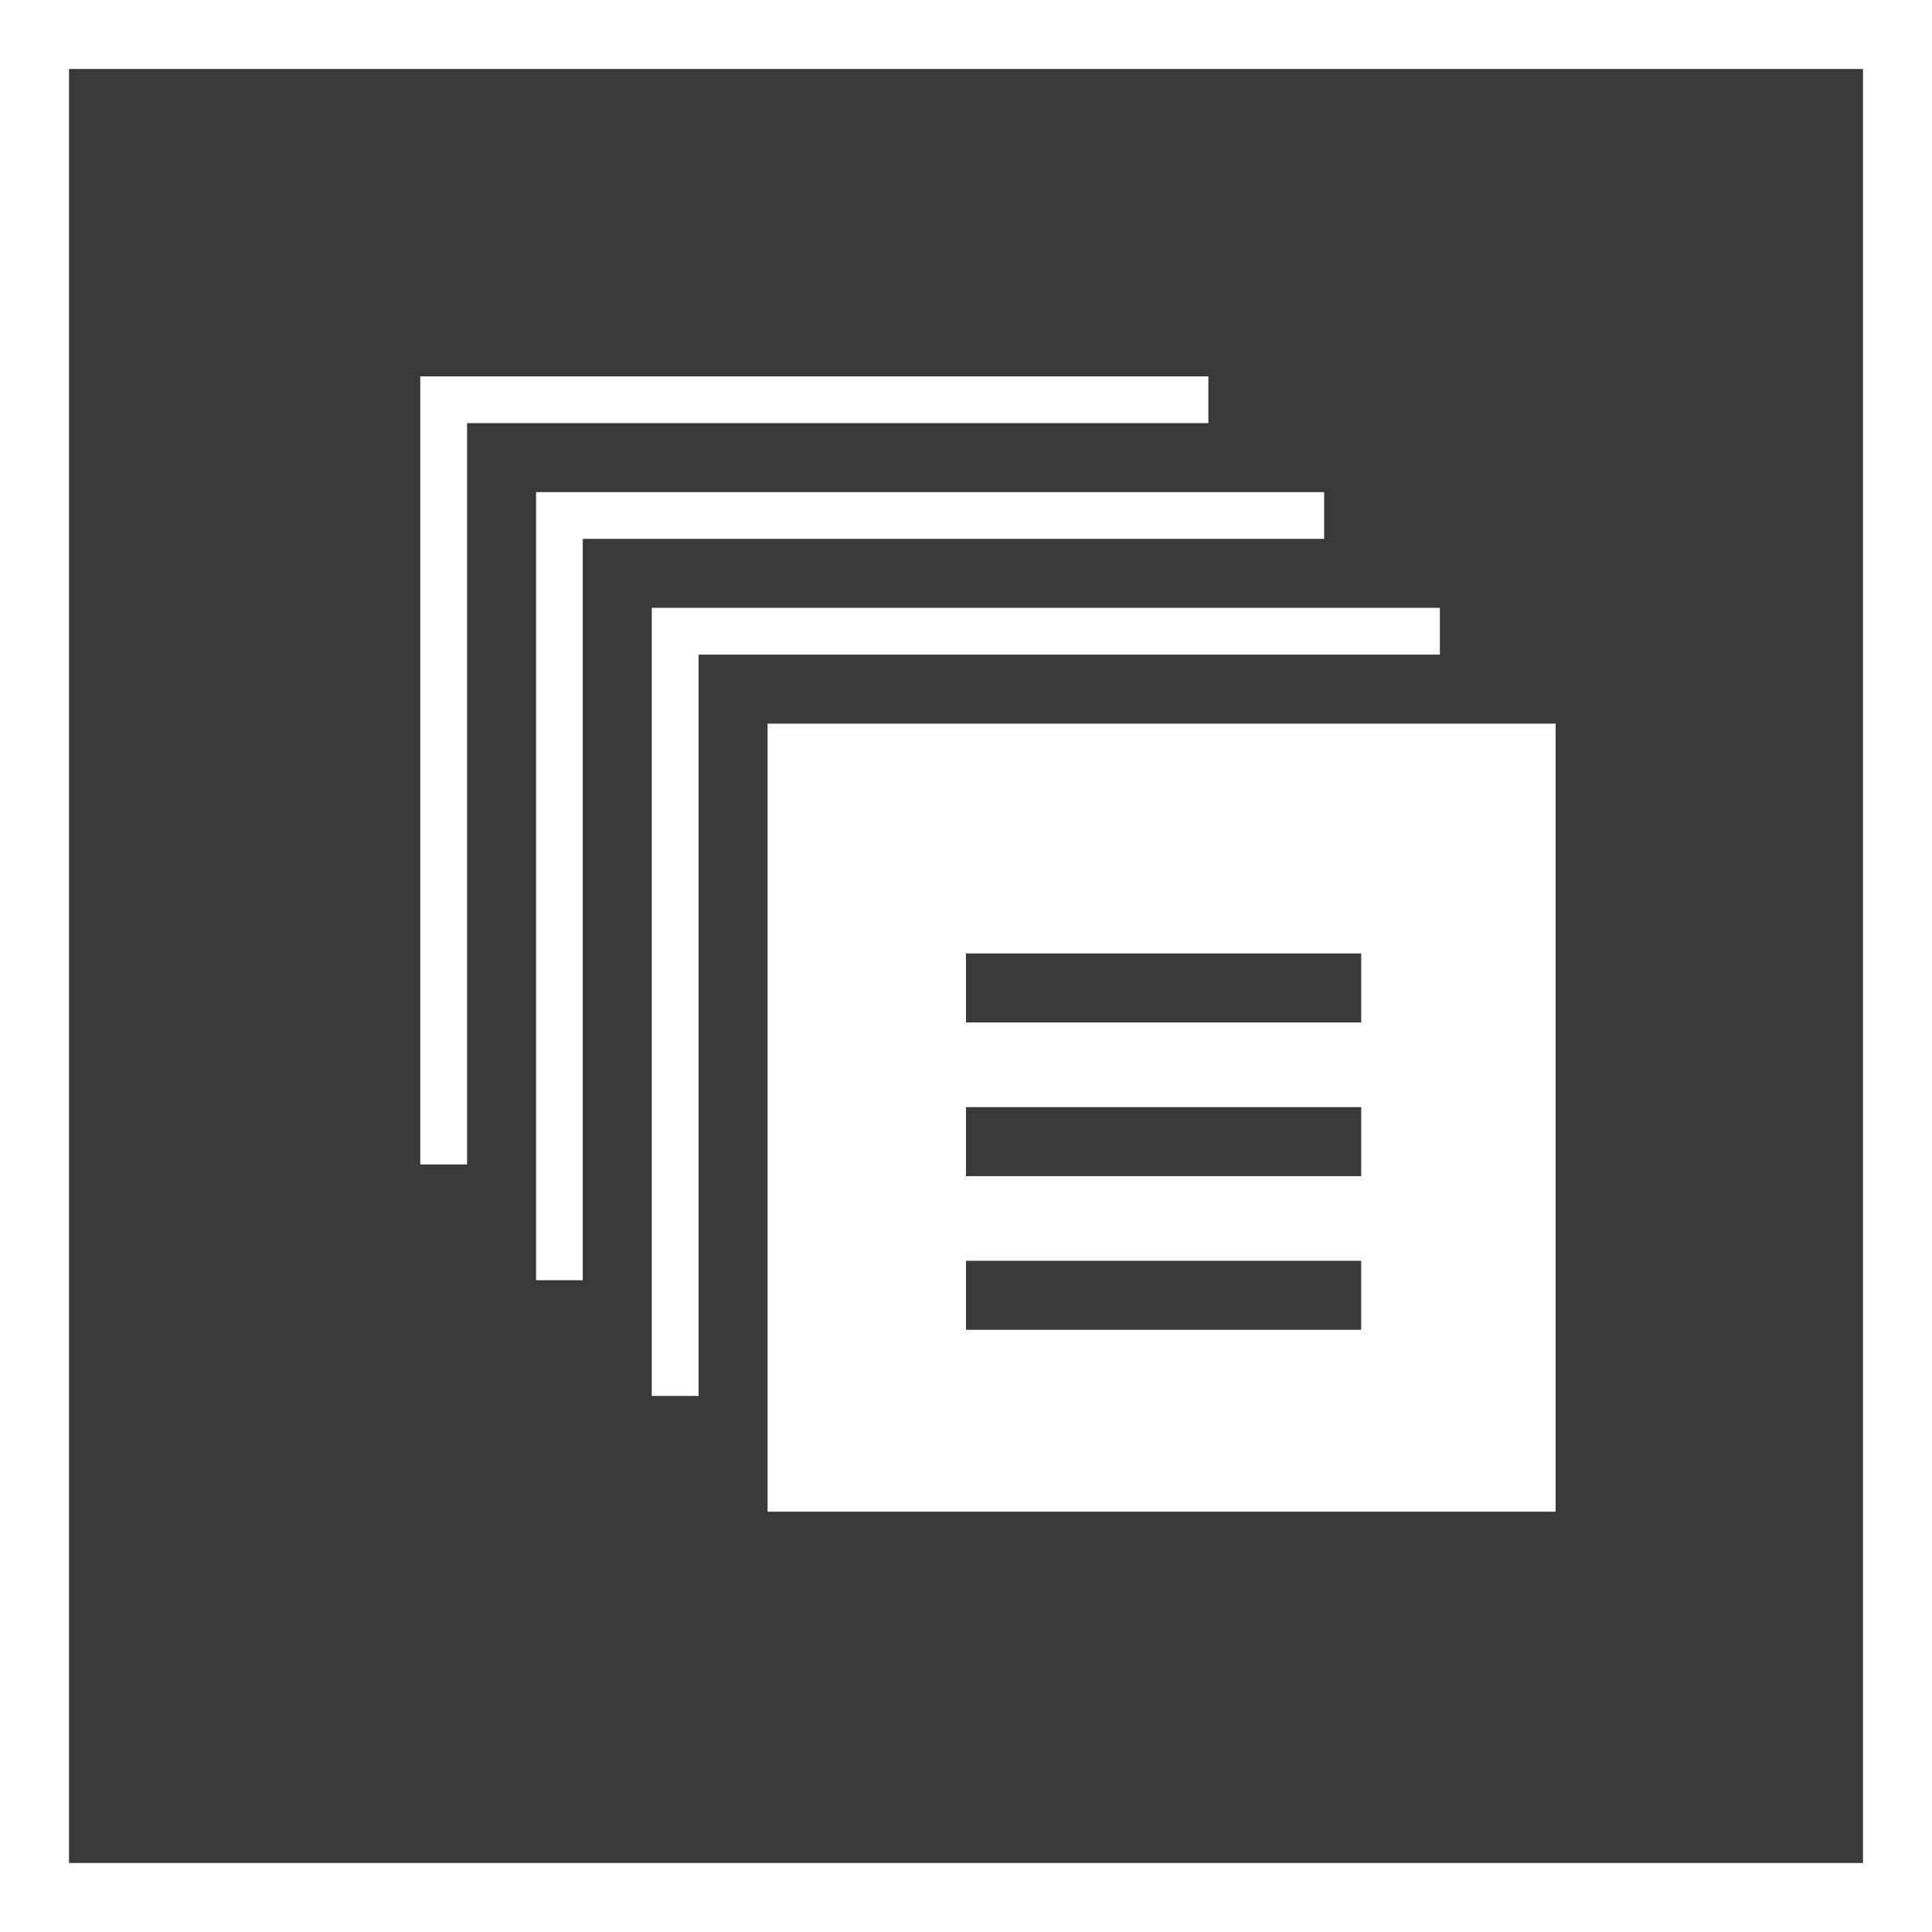
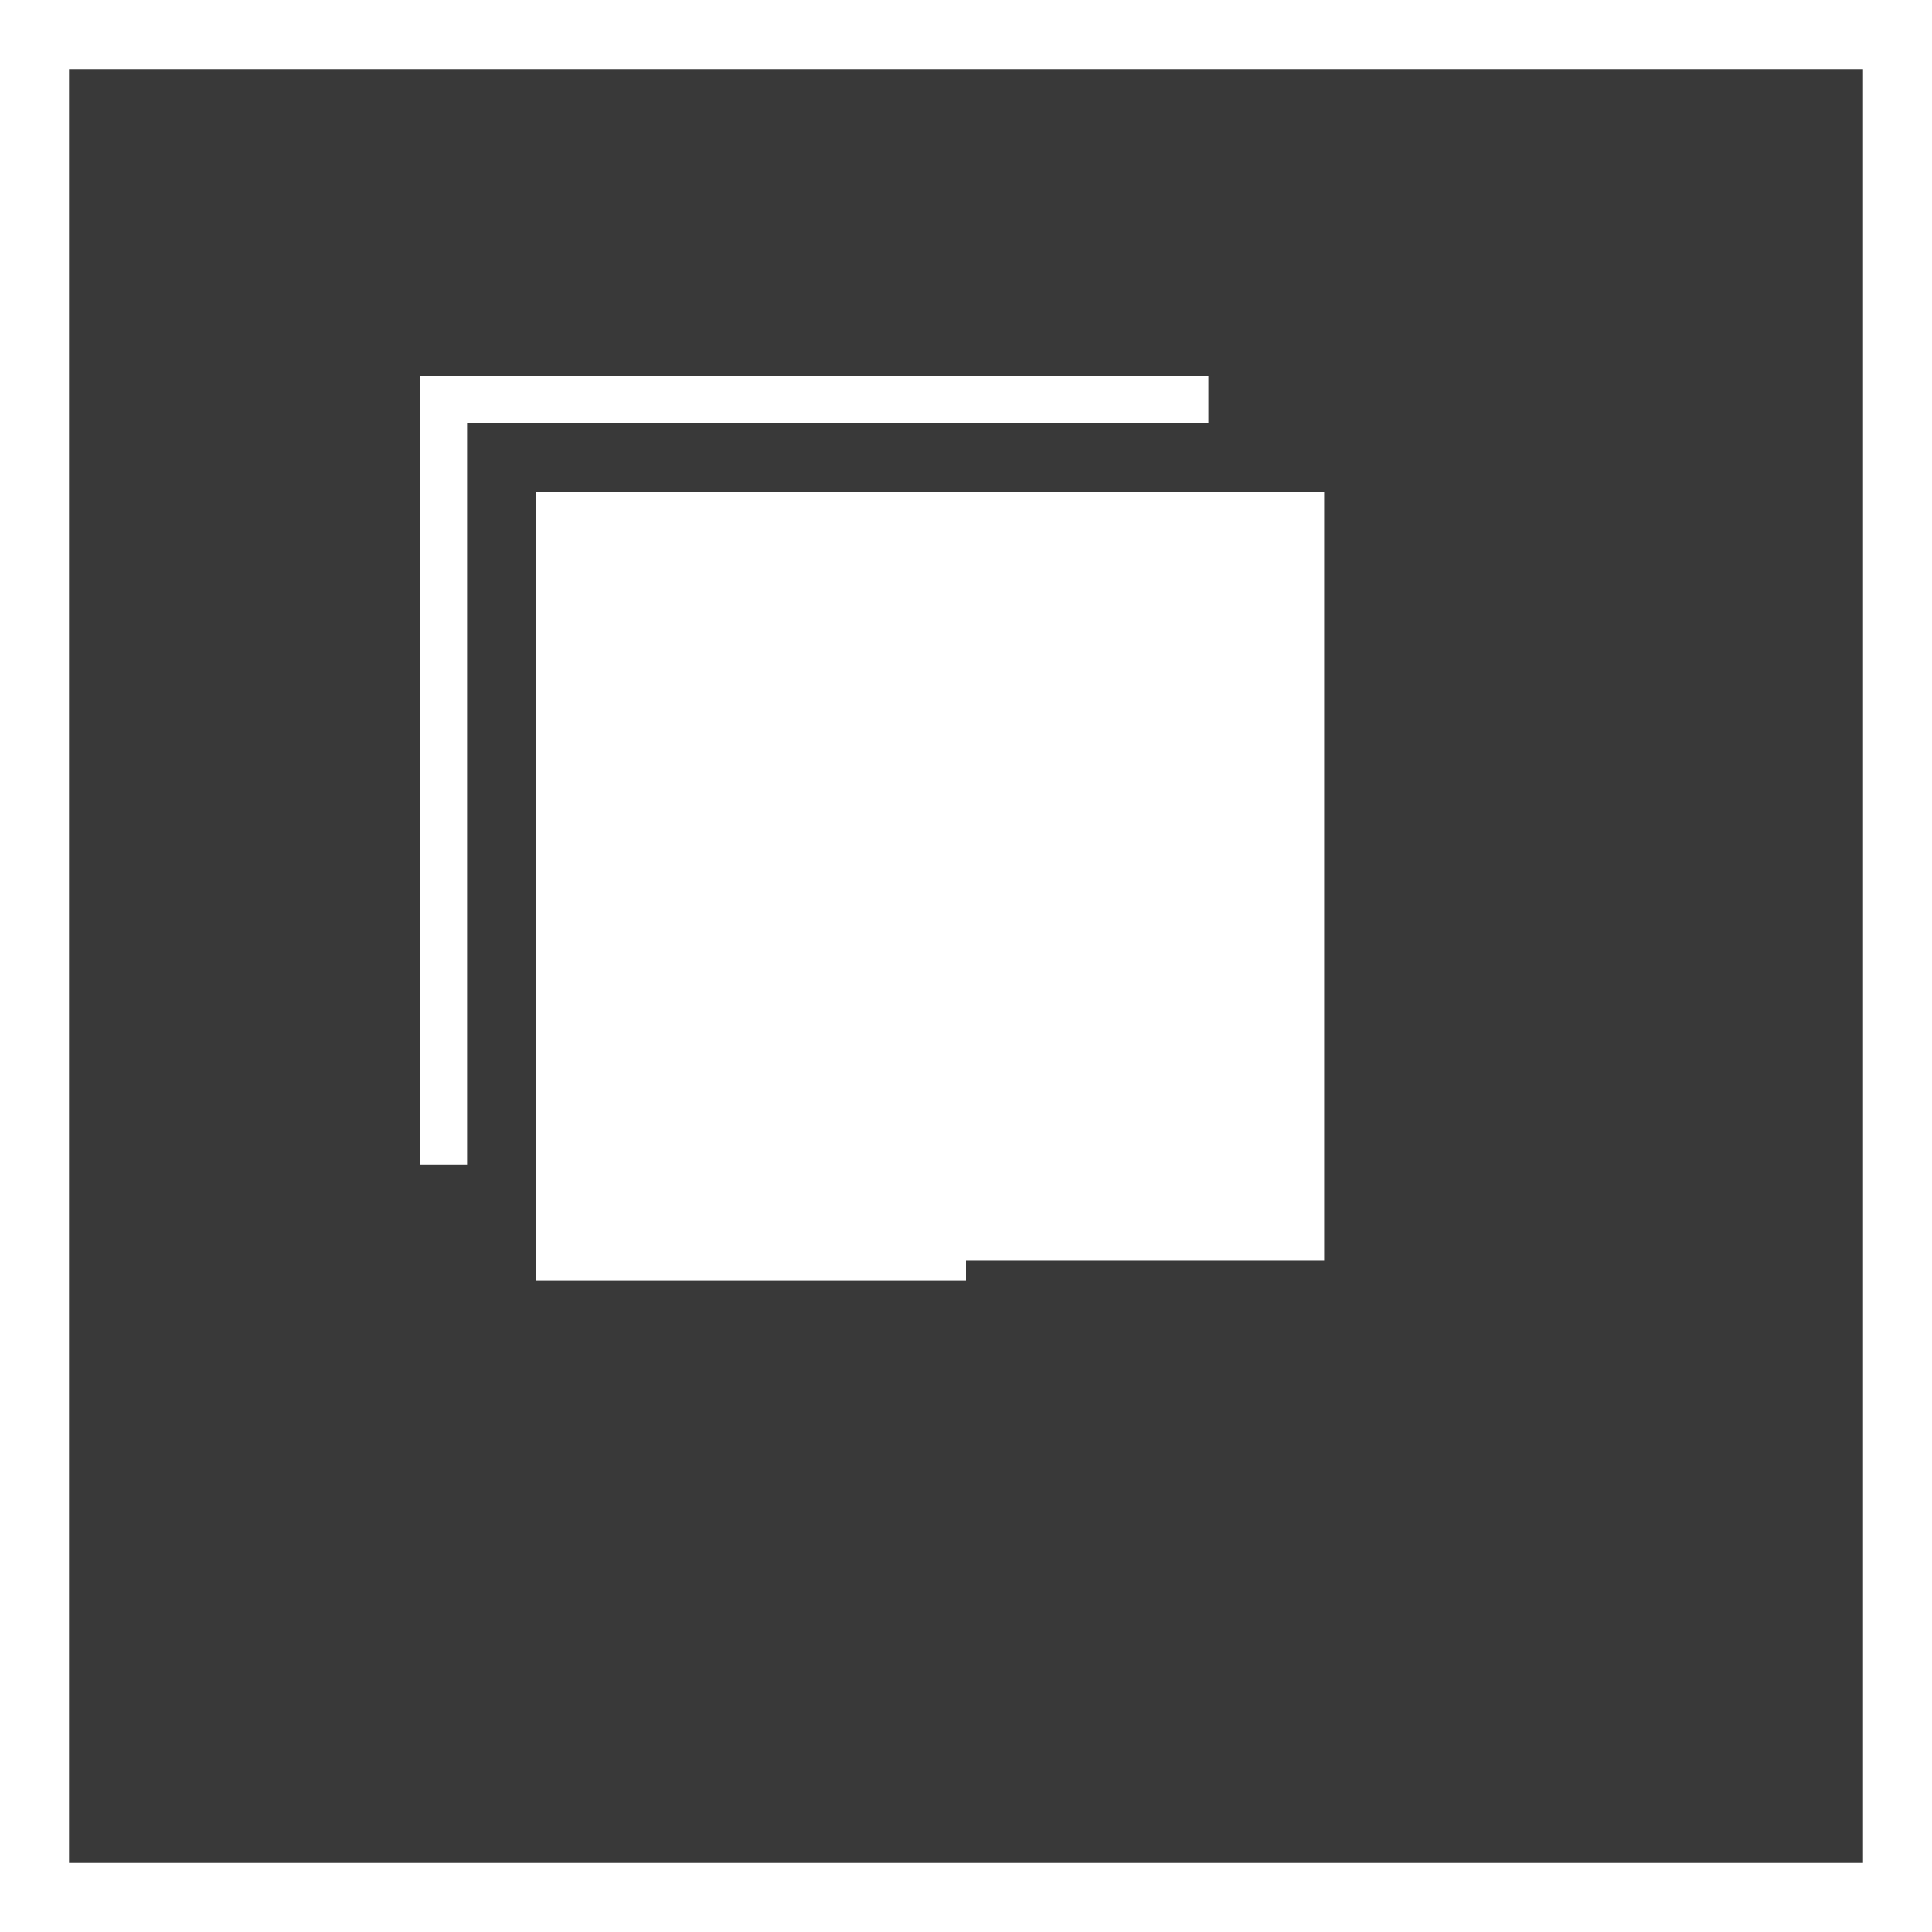
<svg xmlns="http://www.w3.org/2000/svg" width="56" height="56" viewBox="0 0 56 56" fill="none">
  <rect x="0" y="0" width="56" height="56" fill="#808080" stroke="none" />
  <rect x="55" y="55" width="54" height="54" transform="rotate(-180 55 55)" fill="#393939" stroke="white" stroke-width="2" />
  <rect x="36.025" y="34.752" width="24.843" height="24.843" transform="rotate(-180 36.025 34.752)" fill="white" stroke="#393939" stroke-width="2" />
  <rect x="39.381" y="38.108" width="24.843" height="24.843" transform="rotate(-180 39.381 38.108)" fill="white" stroke="#393939" stroke-width="2" />
-   <rect x="42.735" y="41.462" width="24.843" height="24.843" transform="rotate(-180 42.735 41.462)" fill="white" stroke="#393939" stroke-width="2" />
-   <rect x="46.091" y="44.818" width="24.843" height="24.843" transform="rotate(-180 46.091 44.818)" fill="white" stroke="#393939" stroke-width="2" />
  <path d="M39.454 37.545H28" stroke="#393939" stroke-width="2" />
-   <path d="M39.455 33.091H28" stroke="#393939" stroke-width="2" />
-   <path d="M39.455 28.636H28" stroke="#393939" stroke-width="2" />
</svg>